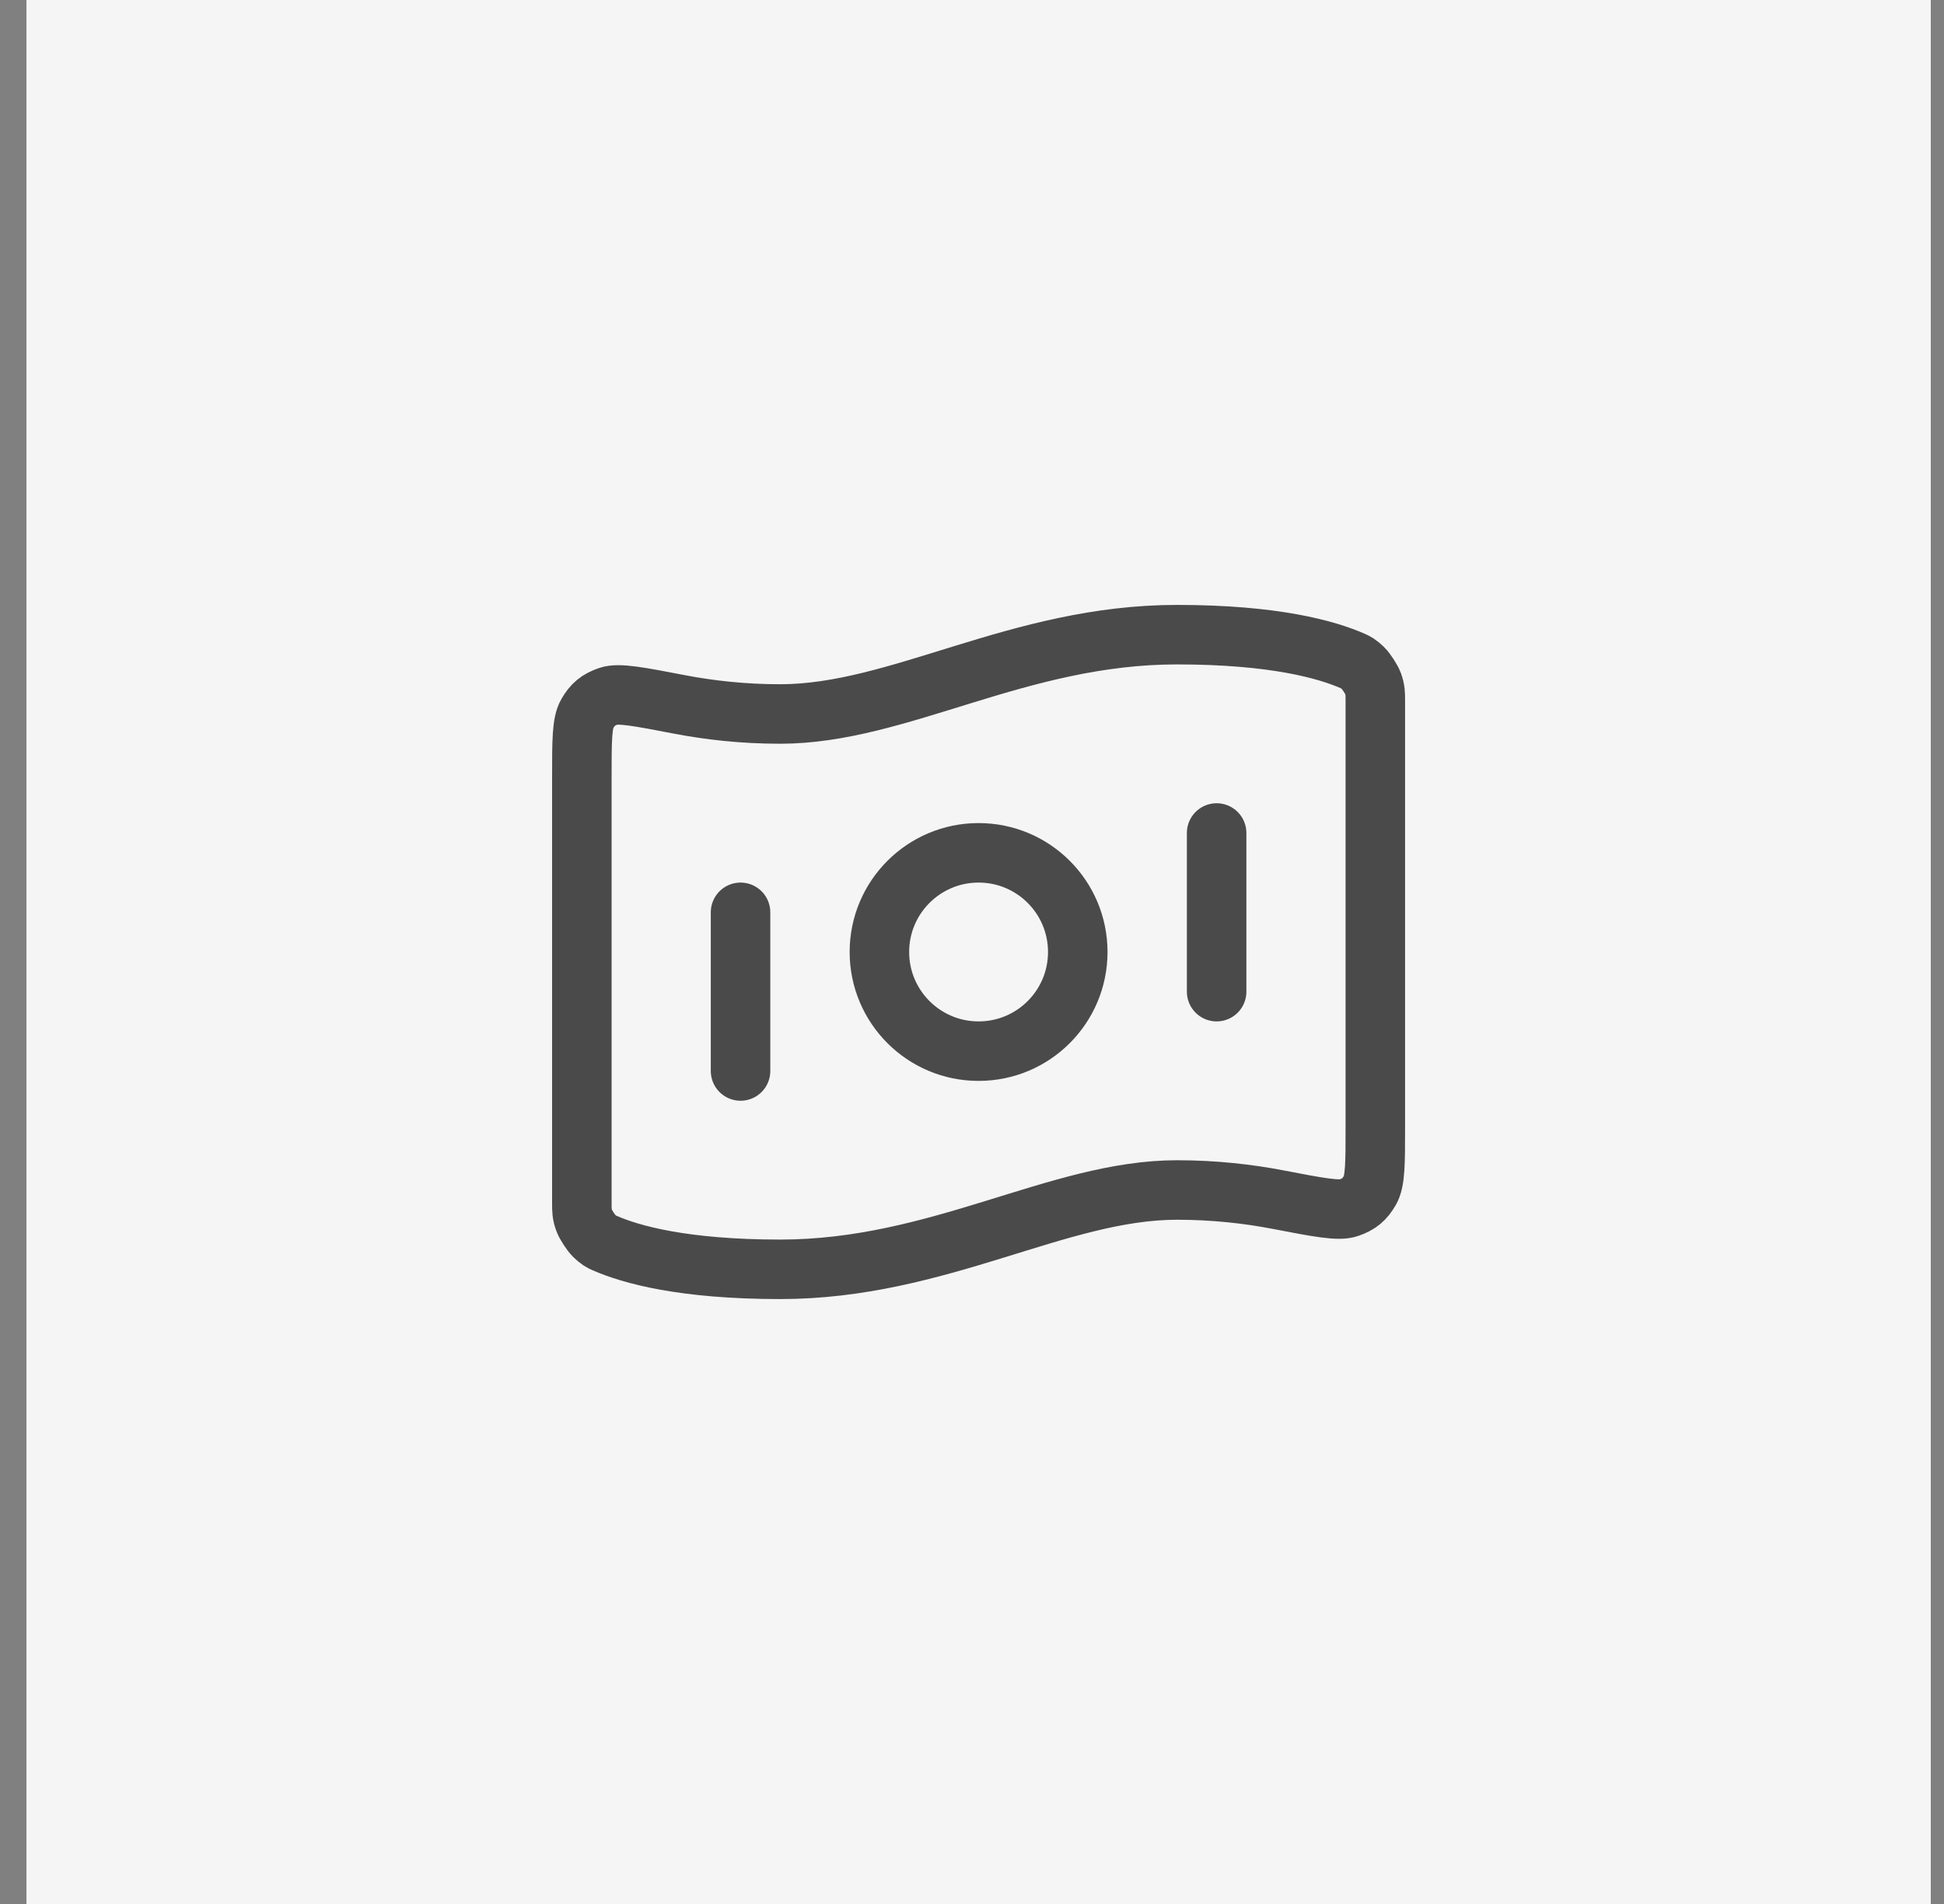
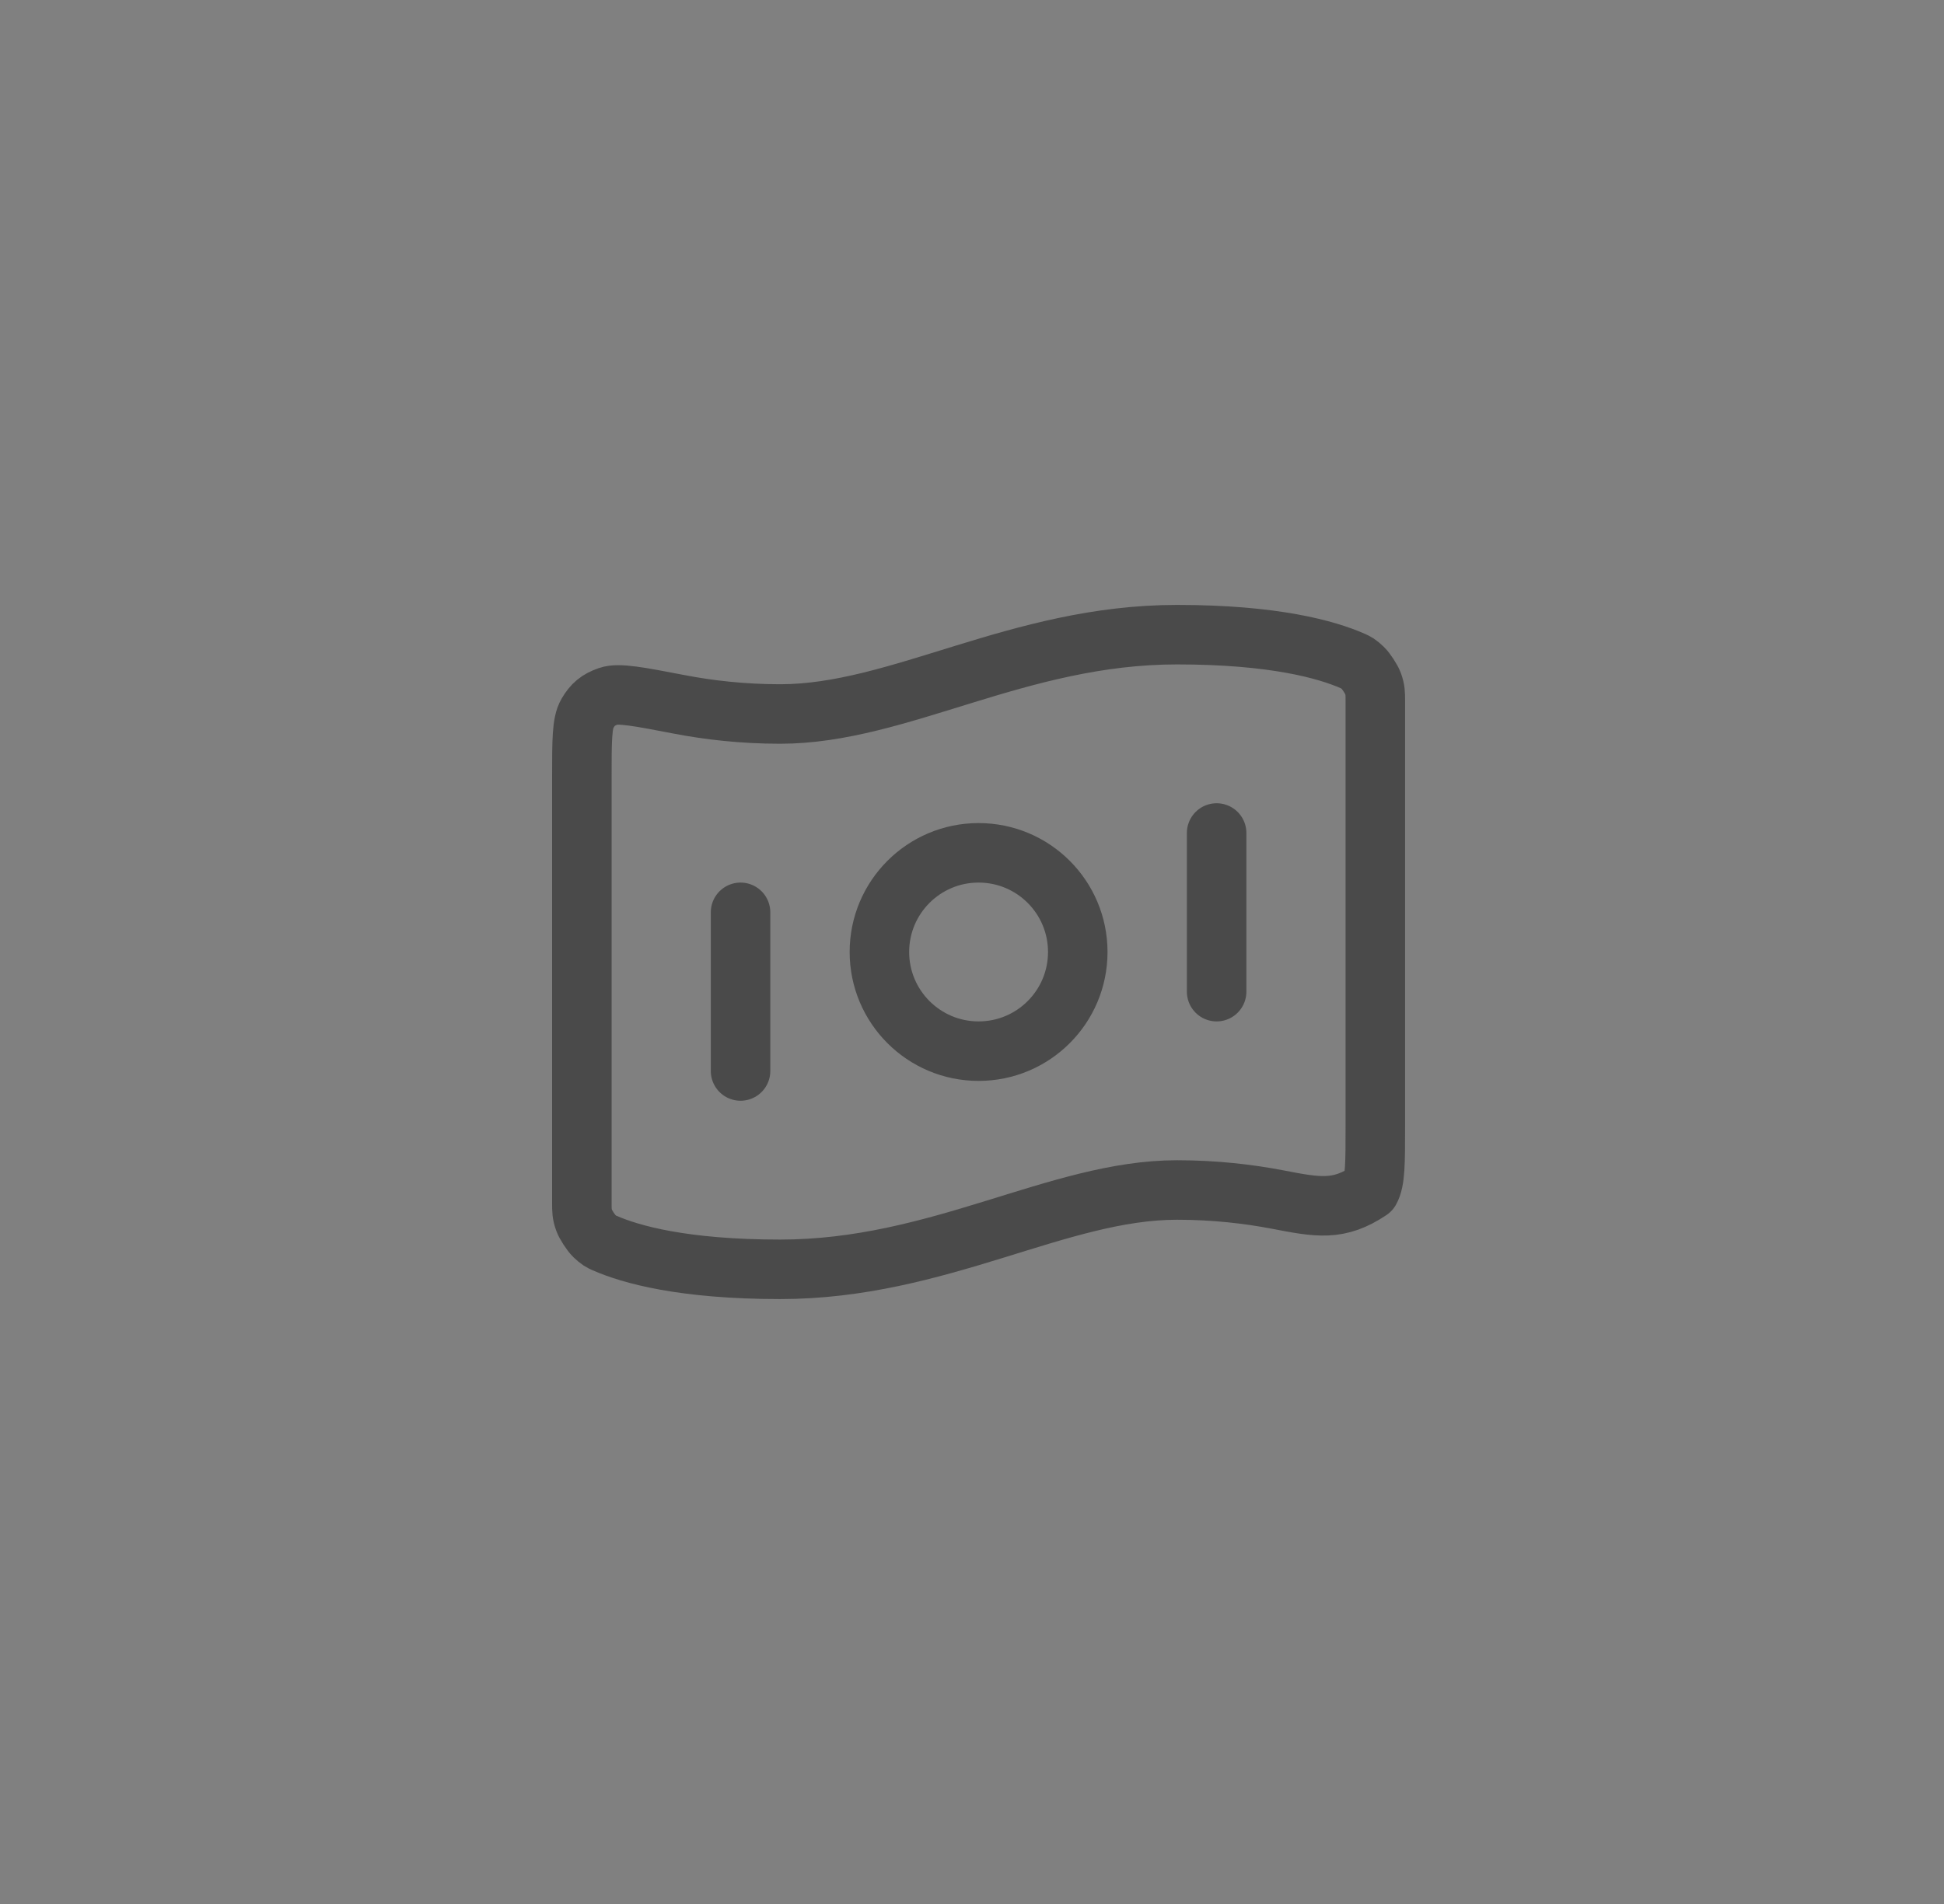
<svg xmlns="http://www.w3.org/2000/svg" width="49" height="48" viewBox="0 0 49 48" fill="none">
  <rect x="0" y="0" width="49" height="48" fill="#808080" stroke="none" />
-   <rect width="48" height="48" transform="translate(0.667)" fill="#F5F5F5" />
-   <path d="M18.666 23V27M30.666 21V25M29.666 16C32.115 16 33.44 16.375 34.099 16.665C34.186 16.704 34.23 16.724 34.357 16.844C34.433 16.917 34.571 17.129 34.607 17.228C34.666 17.393 34.666 17.483 34.666 17.663V28.411C34.666 29.32 34.666 29.774 34.53 30.008C34.392 30.245 34.258 30.356 33.998 30.447C33.743 30.537 33.228 30.438 32.199 30.24C31.478 30.102 30.623 30 29.666 30C26.666 30 23.666 32 19.666 32C17.218 32 15.893 31.625 15.234 31.335C15.147 31.296 15.103 31.276 14.976 31.156C14.9 31.083 14.762 30.871 14.726 30.772C14.666 30.607 14.666 30.517 14.666 30.337L14.666 19.589C14.666 18.68 14.666 18.226 14.803 17.992C14.941 17.755 15.075 17.644 15.335 17.553C15.59 17.463 16.105 17.562 17.134 17.76C17.855 17.898 18.71 18 19.666 18C22.666 18 25.666 16 29.666 16ZM27.166 24C27.166 25.381 26.047 26.5 24.666 26.5C23.286 26.5 22.166 25.381 22.166 24C22.166 22.619 23.286 21.5 24.666 21.5C26.047 21.5 27.166 22.619 27.166 24Z" stroke="#4A4A4A" stroke-width="1.5" stroke-linecap="round" stroke-linejoin="round" />
+   <path d="M18.666 23V27M30.666 21V25M29.666 16C32.115 16 33.44 16.375 34.099 16.665C34.186 16.704 34.23 16.724 34.357 16.844C34.433 16.917 34.571 17.129 34.607 17.228C34.666 17.393 34.666 17.483 34.666 17.663V28.411C34.666 29.32 34.666 29.774 34.53 30.008C33.743 30.537 33.228 30.438 32.199 30.24C31.478 30.102 30.623 30 29.666 30C26.666 30 23.666 32 19.666 32C17.218 32 15.893 31.625 15.234 31.335C15.147 31.296 15.103 31.276 14.976 31.156C14.9 31.083 14.762 30.871 14.726 30.772C14.666 30.607 14.666 30.517 14.666 30.337L14.666 19.589C14.666 18.68 14.666 18.226 14.803 17.992C14.941 17.755 15.075 17.644 15.335 17.553C15.59 17.463 16.105 17.562 17.134 17.76C17.855 17.898 18.71 18 19.666 18C22.666 18 25.666 16 29.666 16ZM27.166 24C27.166 25.381 26.047 26.5 24.666 26.5C23.286 26.5 22.166 25.381 22.166 24C22.166 22.619 23.286 21.5 24.666 21.5C26.047 21.5 27.166 22.619 27.166 24Z" stroke="#4A4A4A" stroke-width="1.5" stroke-linecap="round" stroke-linejoin="round" />
</svg>